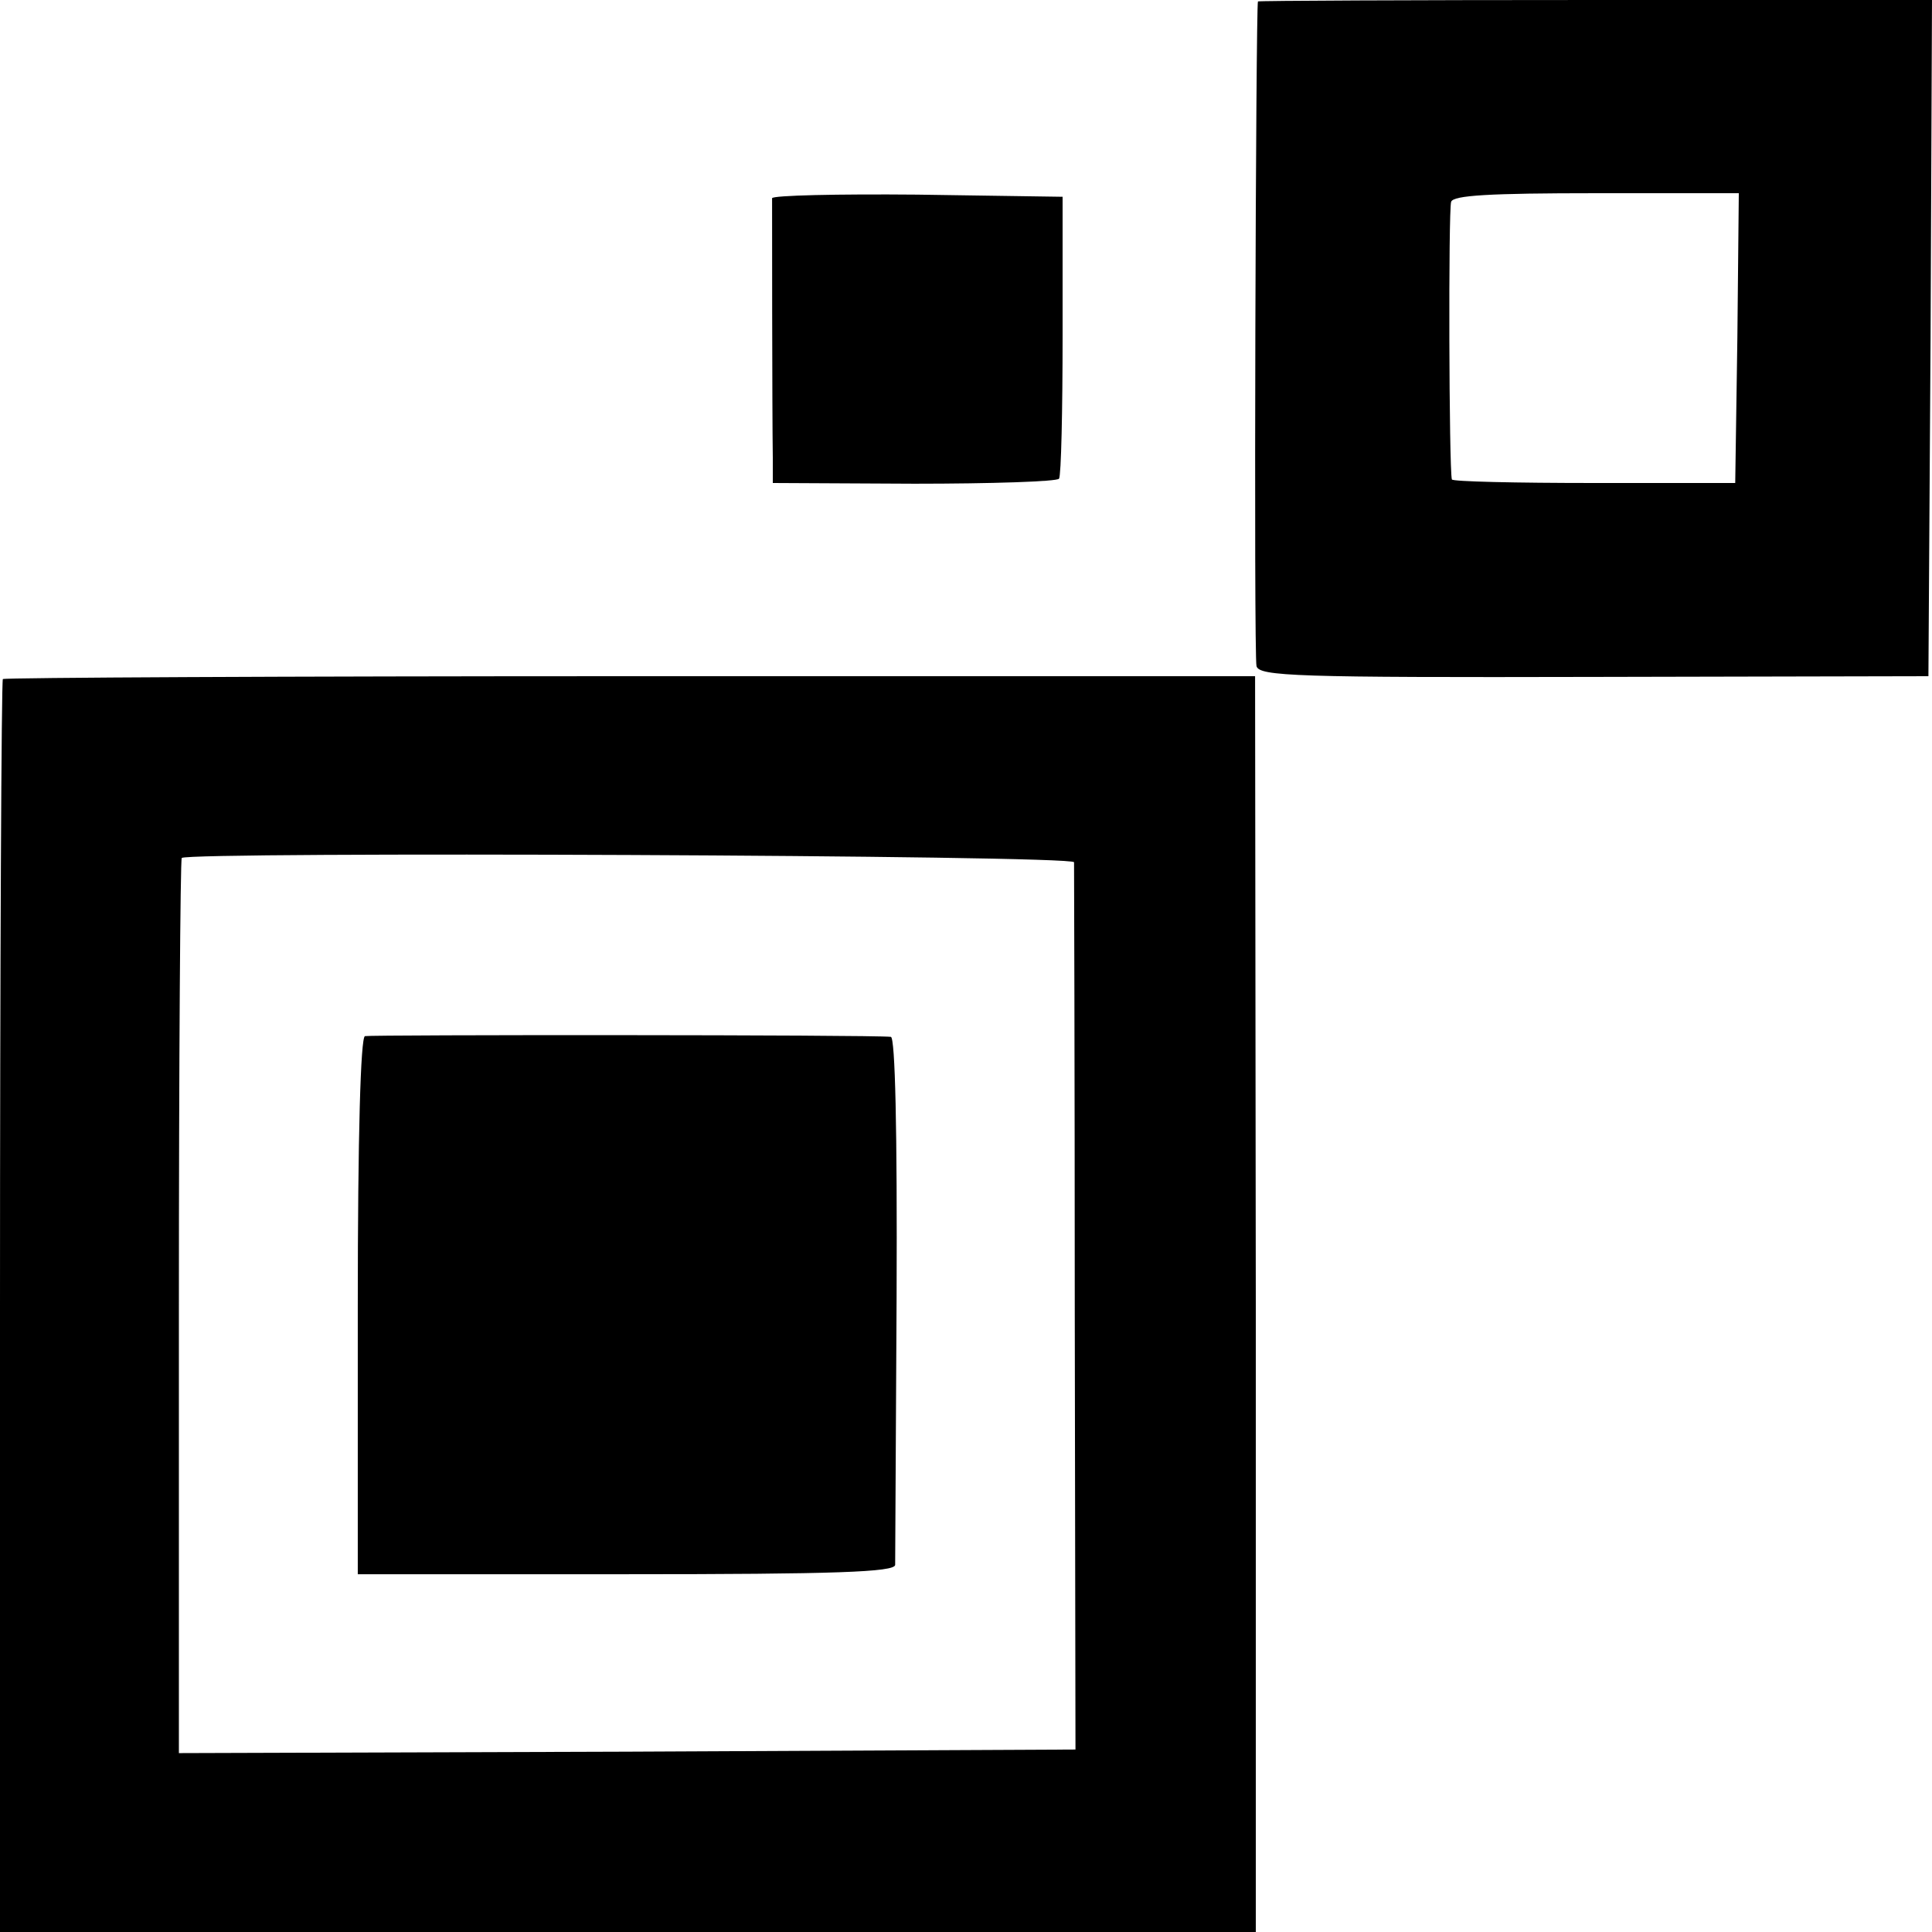
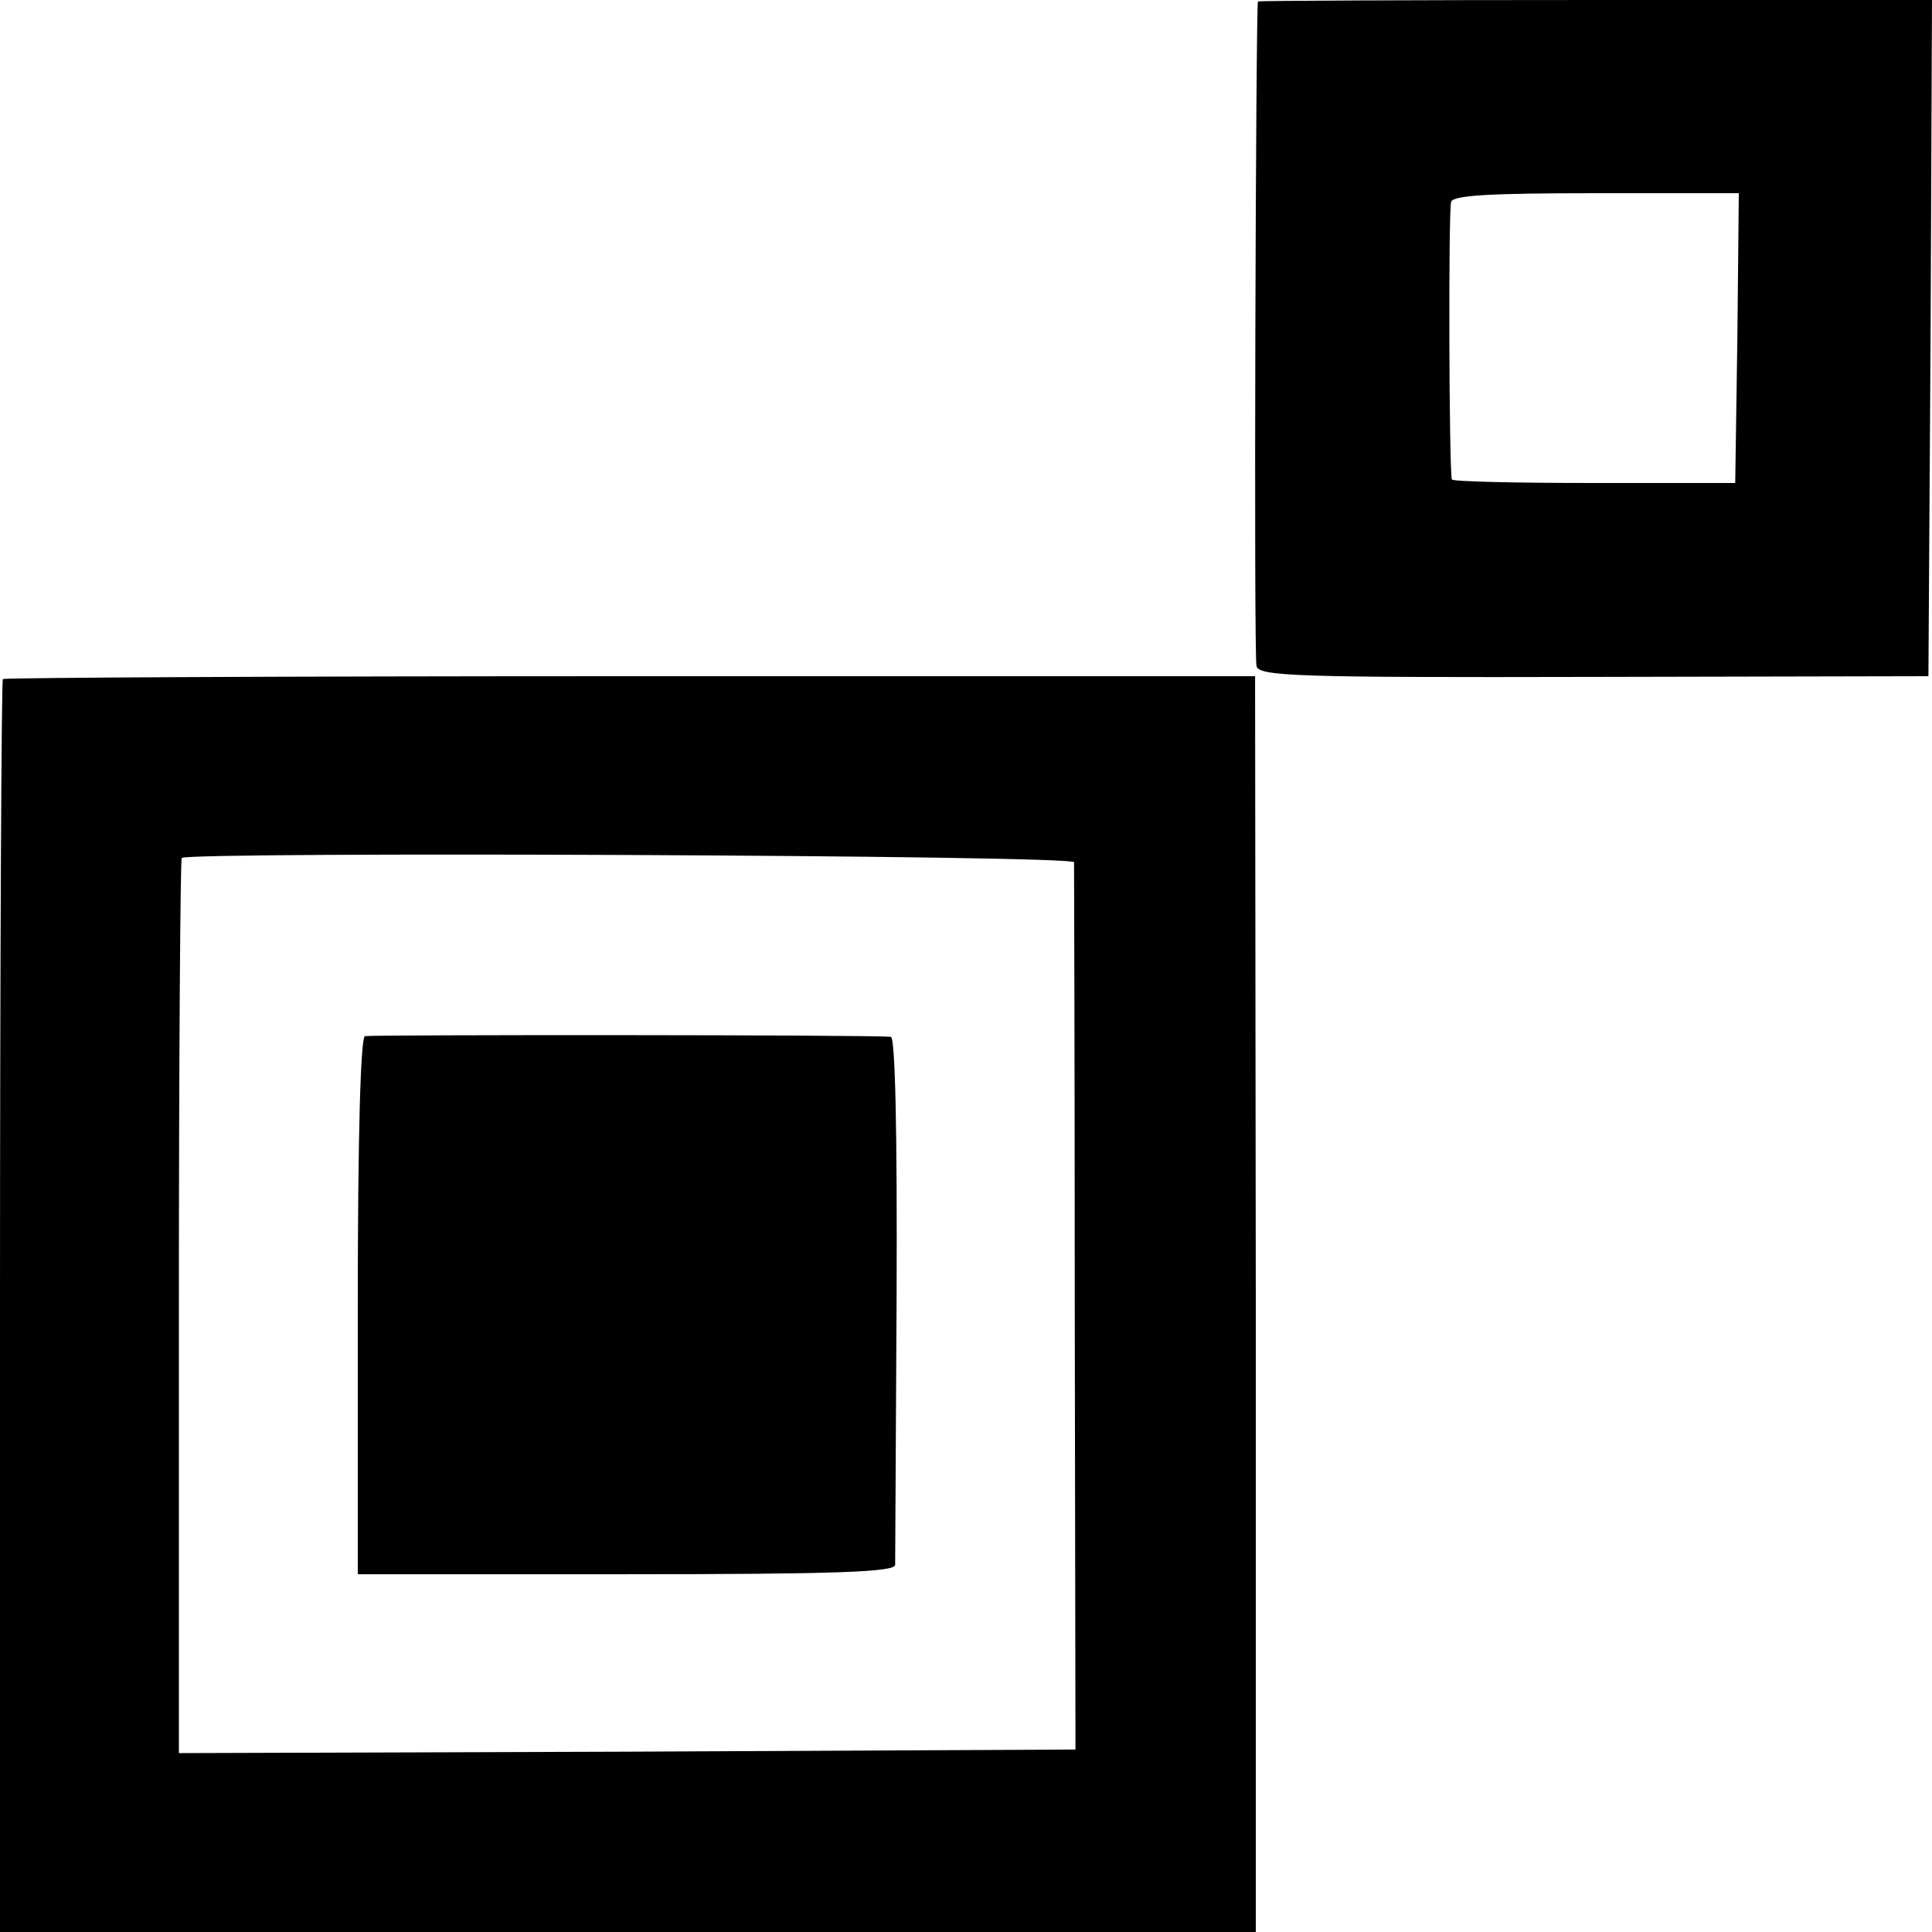
<svg xmlns="http://www.w3.org/2000/svg" version="1.0" width="270pt" height="270pt" viewBox="0 0 270 270" preserveAspectRatio="xMidYMid meet">
  <g transform="translate(0,270) scale(0.1,-0.1)" fill="#000000" stroke="none">
    <path d="M1758 2698 c-3 -7 -6 -915 -2 -929 4 -14 54 -16 472 -15 l467 1 3 473 2 472 -470 0 c-258 0 -471 -1 -472 -2z m670 -470 l-3 -203 -197 0 c-109 0 -199 2 -199 5 -4 15 -5 377 -1 388 3 9 53 12 203 12 l199 0 -2 -202z" />
-     <path d="M1079 2423 c0 -8 0 -297 1 -363 l0 -35 198 -1 c108 0 199 3 202 7 3 4 5 95 5 201 l0 193 -203 3 c-111 1 -202 -1 -203 -5z" />
    <path d="M4 1751 c-2 -2 -4 -397 -4 -878 l0 -873 878 0 877 0 0 877 -1 878 -873 0 c-480 0 -874 -2 -877 -4z m1497 -256 c0 -5 1 -287 1 -625 l1 -615 -626 -3 -627 -2 0 623 c0 343 2 626 4 628 10 9 1246 4 1247 -6z" />
    <path d="M510 1252 c-6 -2 -10 -137 -10 -378 l0 -374 375 0 c293 0 375 3 376 13 0 6 1 175 2 374 1 236 -2 363 -8 364 -29 3 -727 3 -735 1z" />
  </g>
</svg>